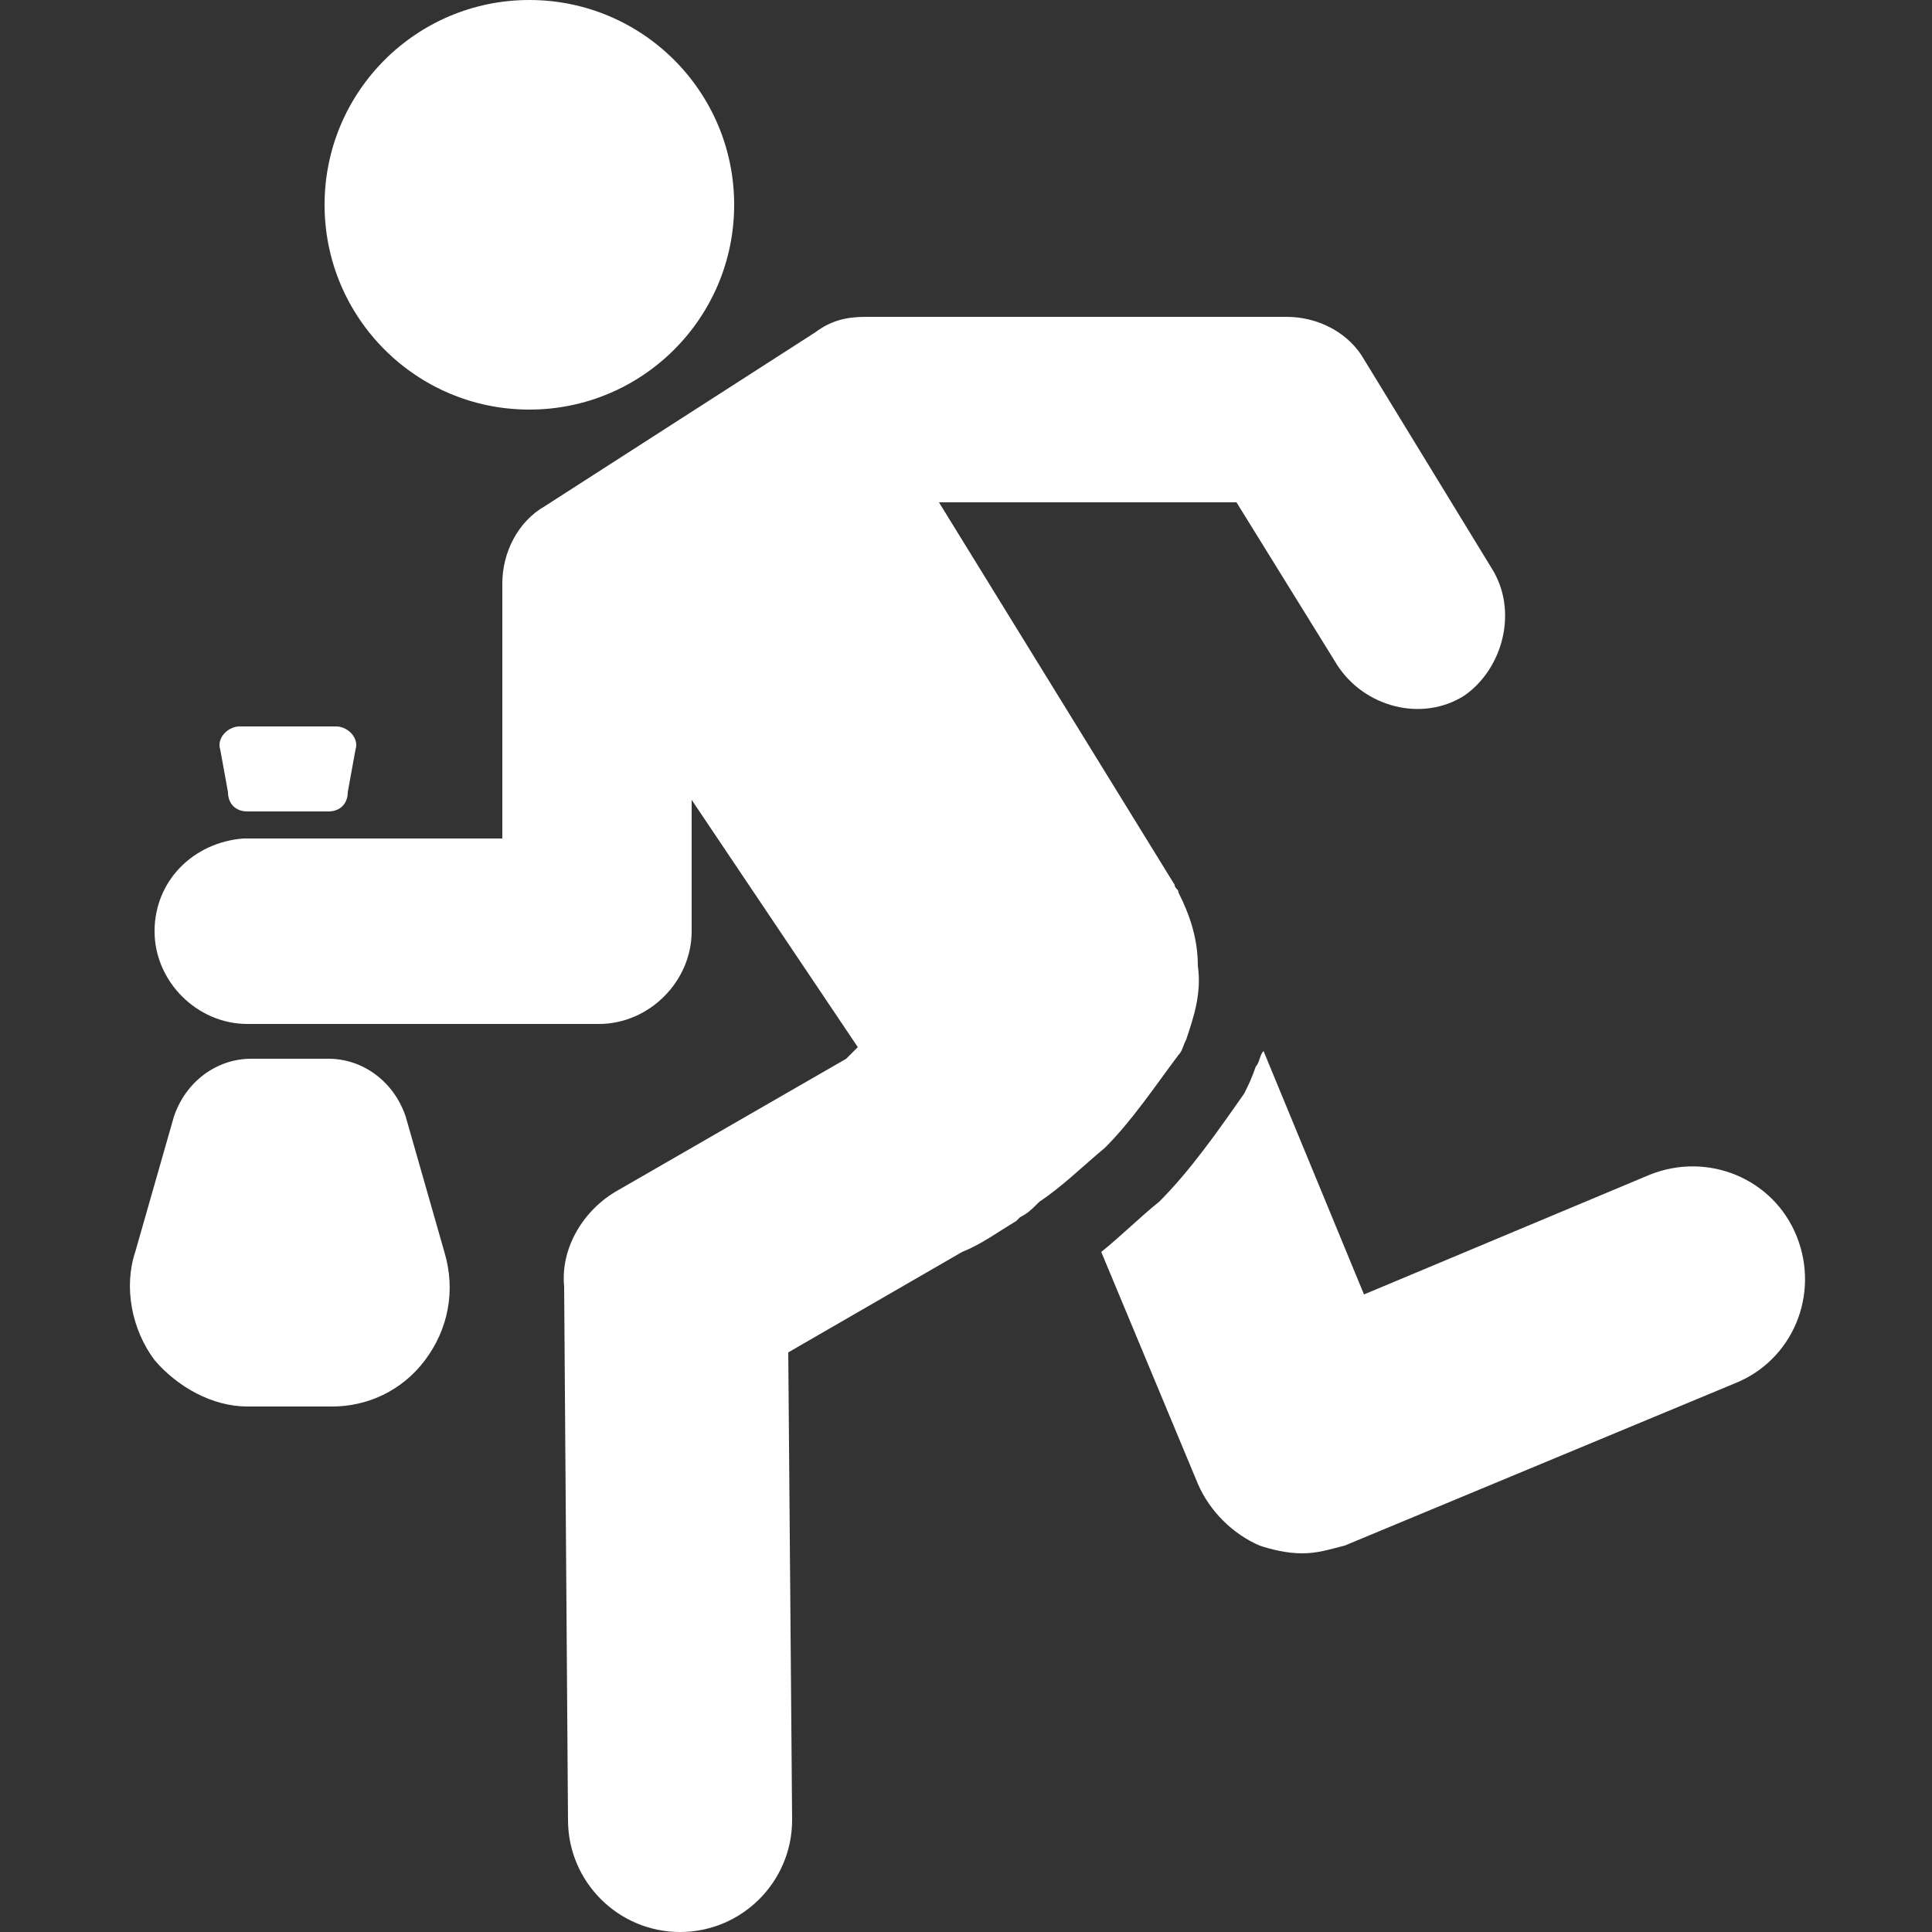
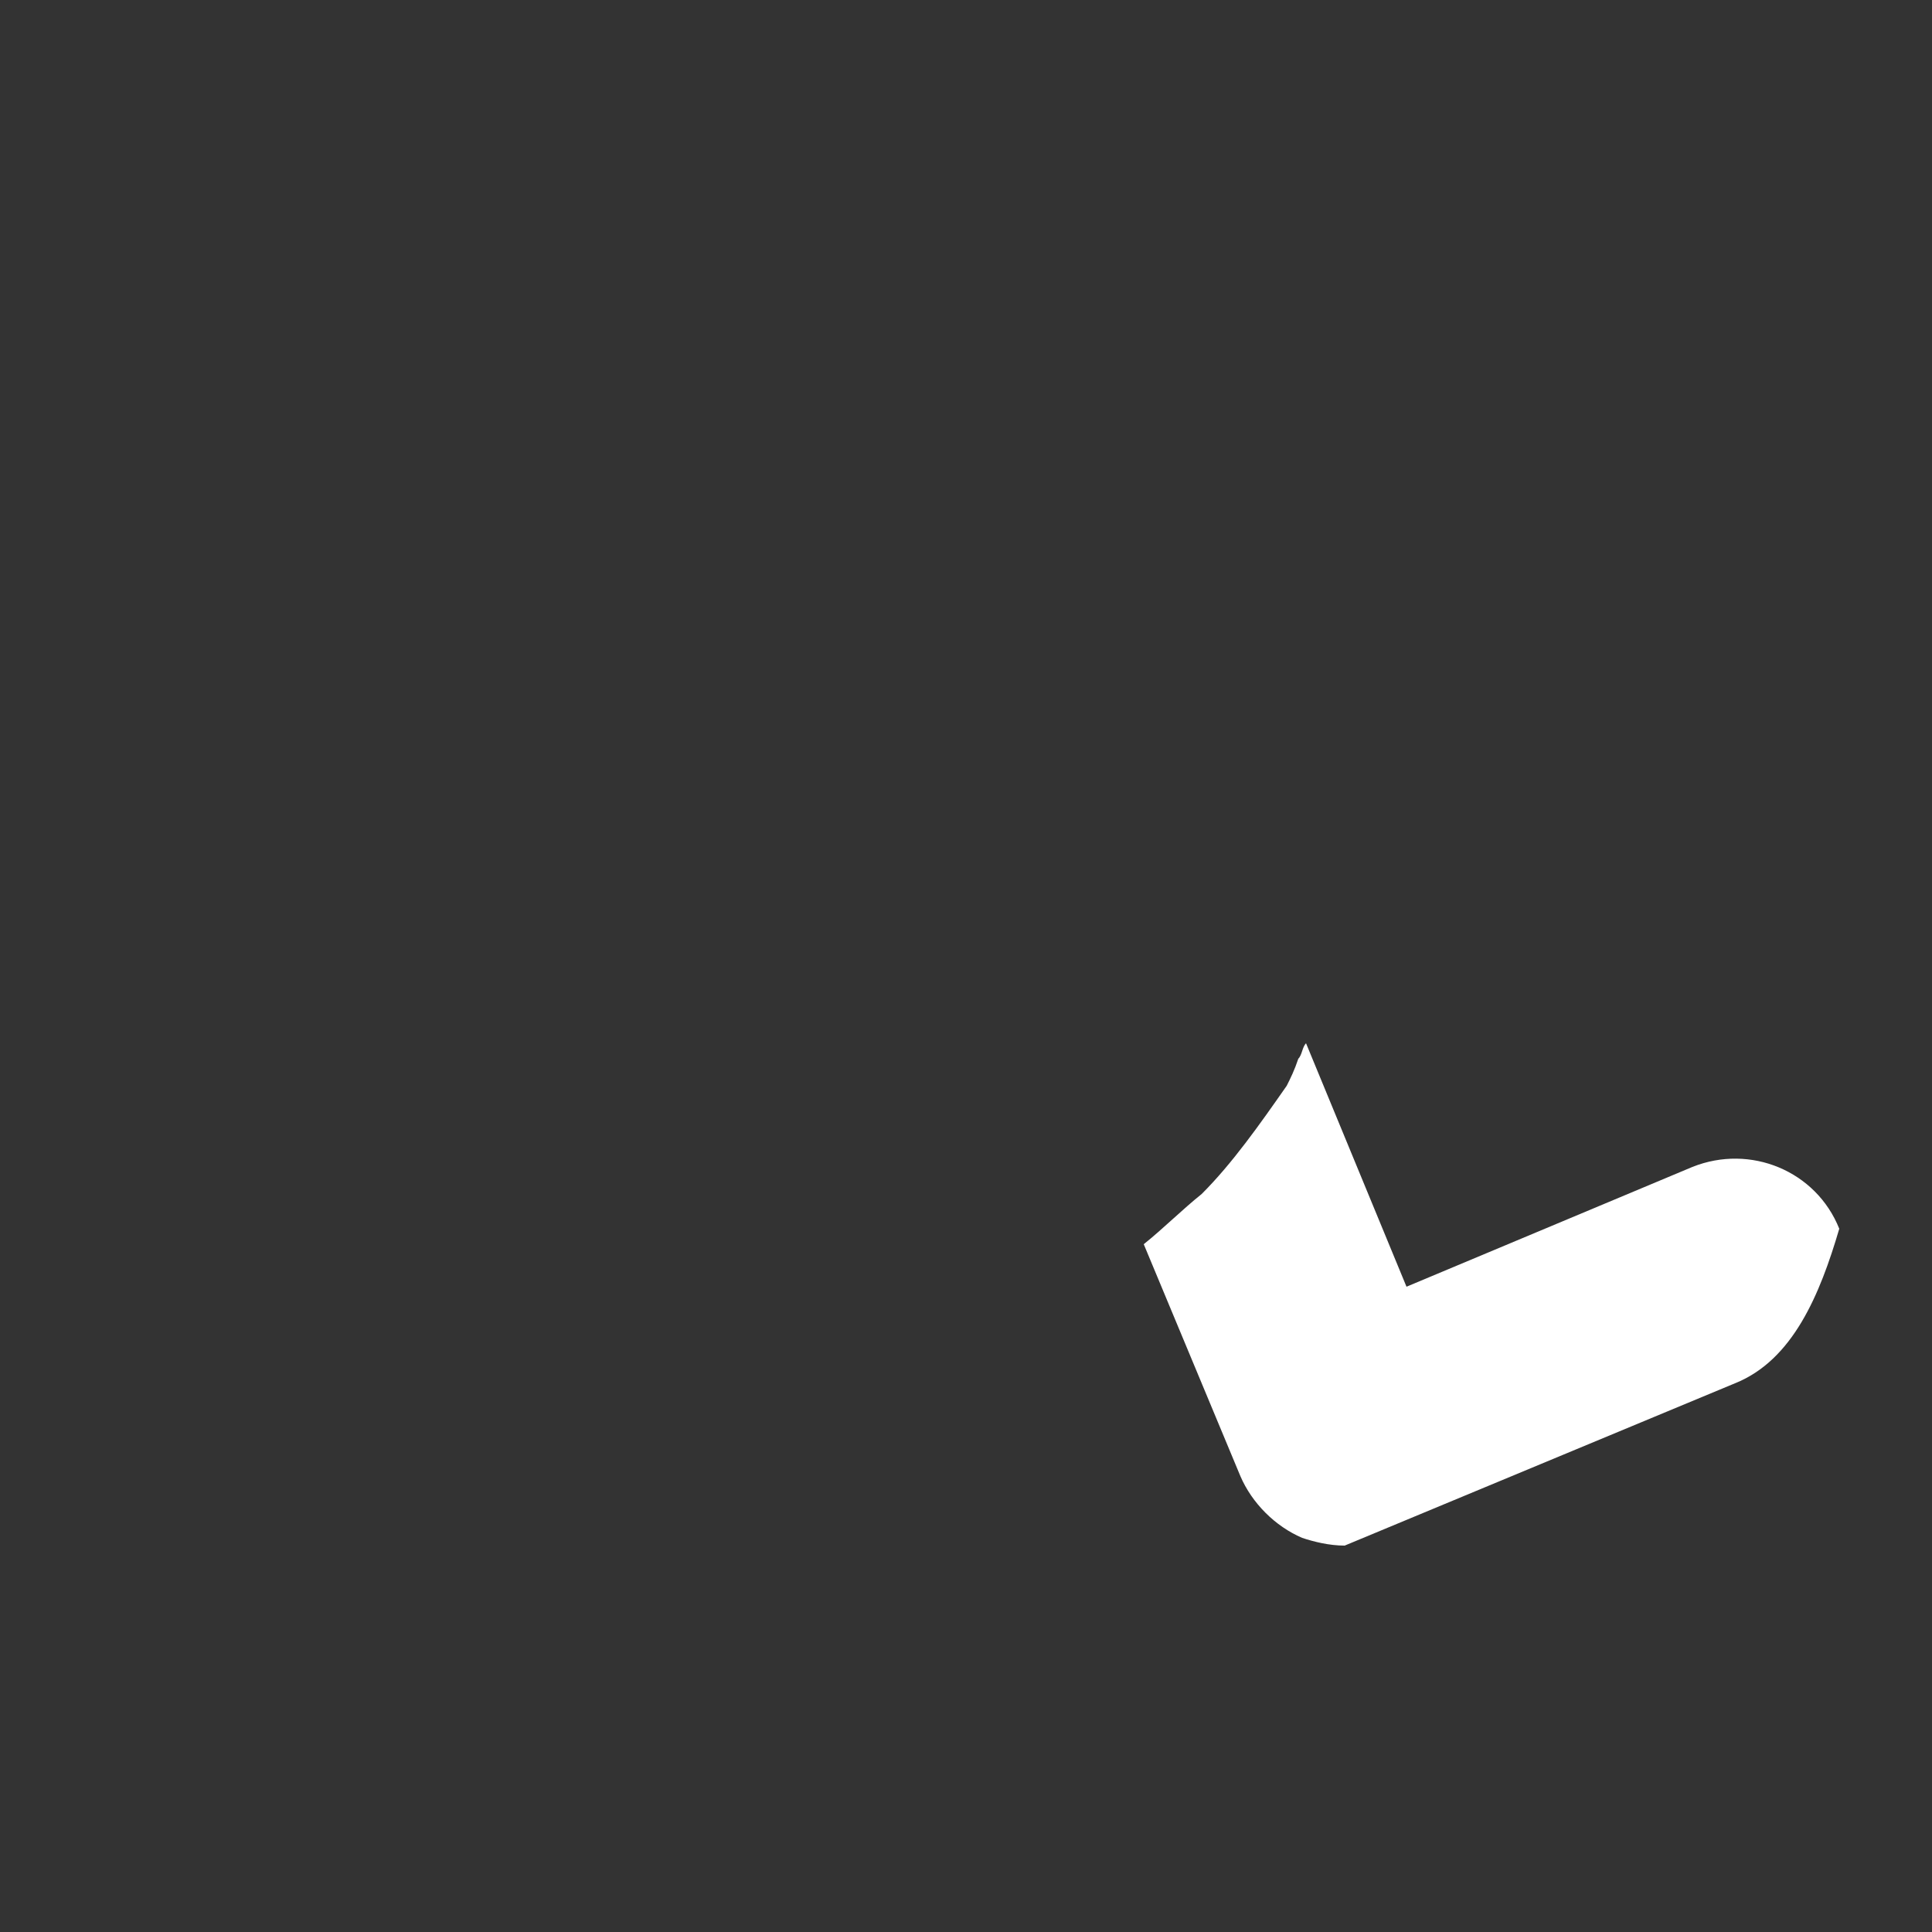
<svg xmlns="http://www.w3.org/2000/svg" version="1.1" id="Laag_1" x="0px" y="0px" width="50px" height="50px" viewBox="0 0 50 50" style="enable-background:new 0 0 50 50;" xml:space="preserve">
  <rect x="0" y="0" width="50" height="50" fill="#333333" stroke="none" />
  <style type="text/css">
	.st0{fill:#FFFFFF;}
</style>
-   <path class="st0" d="M44.9,35.8L34.8,40c-0.4,0.1-0.7,0.2-1.1,0.2c-0.4,0-0.8-0.1-1.1-0.2c-0.7-0.3-1.3-0.9-1.6-1.6l-2.5-6  c0.5-0.4,1-0.9,1.5-1.3c0.8-0.8,1.5-1.8,2.2-2.8c0.1-0.2,0.2-0.4,0.3-0.7c0.1-0.1,0.1-0.3,0.2-0.4l2.6,6.3l7.4-3.1  c1.5-0.6,3.2,0.1,3.8,1.6C47.1,33.5,46.4,35.2,44.9,35.8z" />
-   <circle class="st0" cx="13.7" cy="5.3" r="5.3" />
-   <path class="st0" d="M38.6,14.7l-3.3-5.4c-0.4-0.7-1.2-1.1-2-1.1l0,0H22.4c-0.5,0-0.9,0.1-1.3,0.4l-7,4.5c-0.7,0.4-1.1,1.2-1.1,2  v6.6H6.3C5,21.8,4,22.8,4,24.1c0,1.3,1.1,2.4,2.4,2.4l0,0h9.1c1.3,0,2.4-1.1,2.4-2.4v-3.4l4.3,6.4l-0.3,0.3L16,30.8  c-0.9,0.5-1.5,1.5-1.4,2.5l0.1,13.8c0,1.6,1.3,2.9,2.9,2.9l0,0c1.6,0,2.9-1.3,2.9-2.9L20.4,35l4.5-2.6c0.5-0.2,0.9-0.5,1.4-0.8  l0.1-0.1c0.2-0.1,0.3-0.2,0.5-0.4c0.6-0.4,1.1-0.9,1.7-1.4c0.7-0.7,1.3-1.6,1.9-2.4c0.1-0.1,0.1-0.2,0.2-0.4  c0.2-0.6,0.4-1.2,0.3-1.9c0-0.7-0.2-1.3-0.5-1.9c0-0.1-0.1-0.1-0.1-0.2L24.3,13H32l2.6,4.2c0.7,1.1,2.2,1.5,3.3,0.8  C38.9,17.3,39.3,15.8,38.6,14.7z" />
-   <path class="st0" d="M8.5,21H6.4c-0.3,0-0.5-0.2-0.5-0.5l-0.2-1.1c-0.1-0.3,0.2-0.6,0.5-0.6h2.5c0.3,0,0.6,0.3,0.5,0.6L9,20.5  C9,20.8,8.8,21,8.5,21z" />
-   <path class="st0" d="M8.5,27.4h-2c-0.9,0-1.7,0.6-2,1.5l-1,3.5c-0.3,0.9-0.1,2,0.5,2.8l0,0c0.6,0.7,1.5,1.2,2.4,1.2h2.2  c0.9,0,1.8-0.4,2.4-1.2l0,0c0.6-0.8,0.8-1.8,0.5-2.8l-1-3.5C10.2,28,9.4,27.4,8.5,27.4z" />
+   <path class="st0" d="M44.9,35.8L34.8,40c-0.4,0-0.8-0.1-1.1-0.2c-0.7-0.3-1.3-0.9-1.6-1.6l-2.5-6  c0.5-0.4,1-0.9,1.5-1.3c0.8-0.8,1.5-1.8,2.2-2.8c0.1-0.2,0.2-0.4,0.3-0.7c0.1-0.1,0.1-0.3,0.2-0.4l2.6,6.3l7.4-3.1  c1.5-0.6,3.2,0.1,3.8,1.6C47.1,33.5,46.4,35.2,44.9,35.8z" />
</svg>